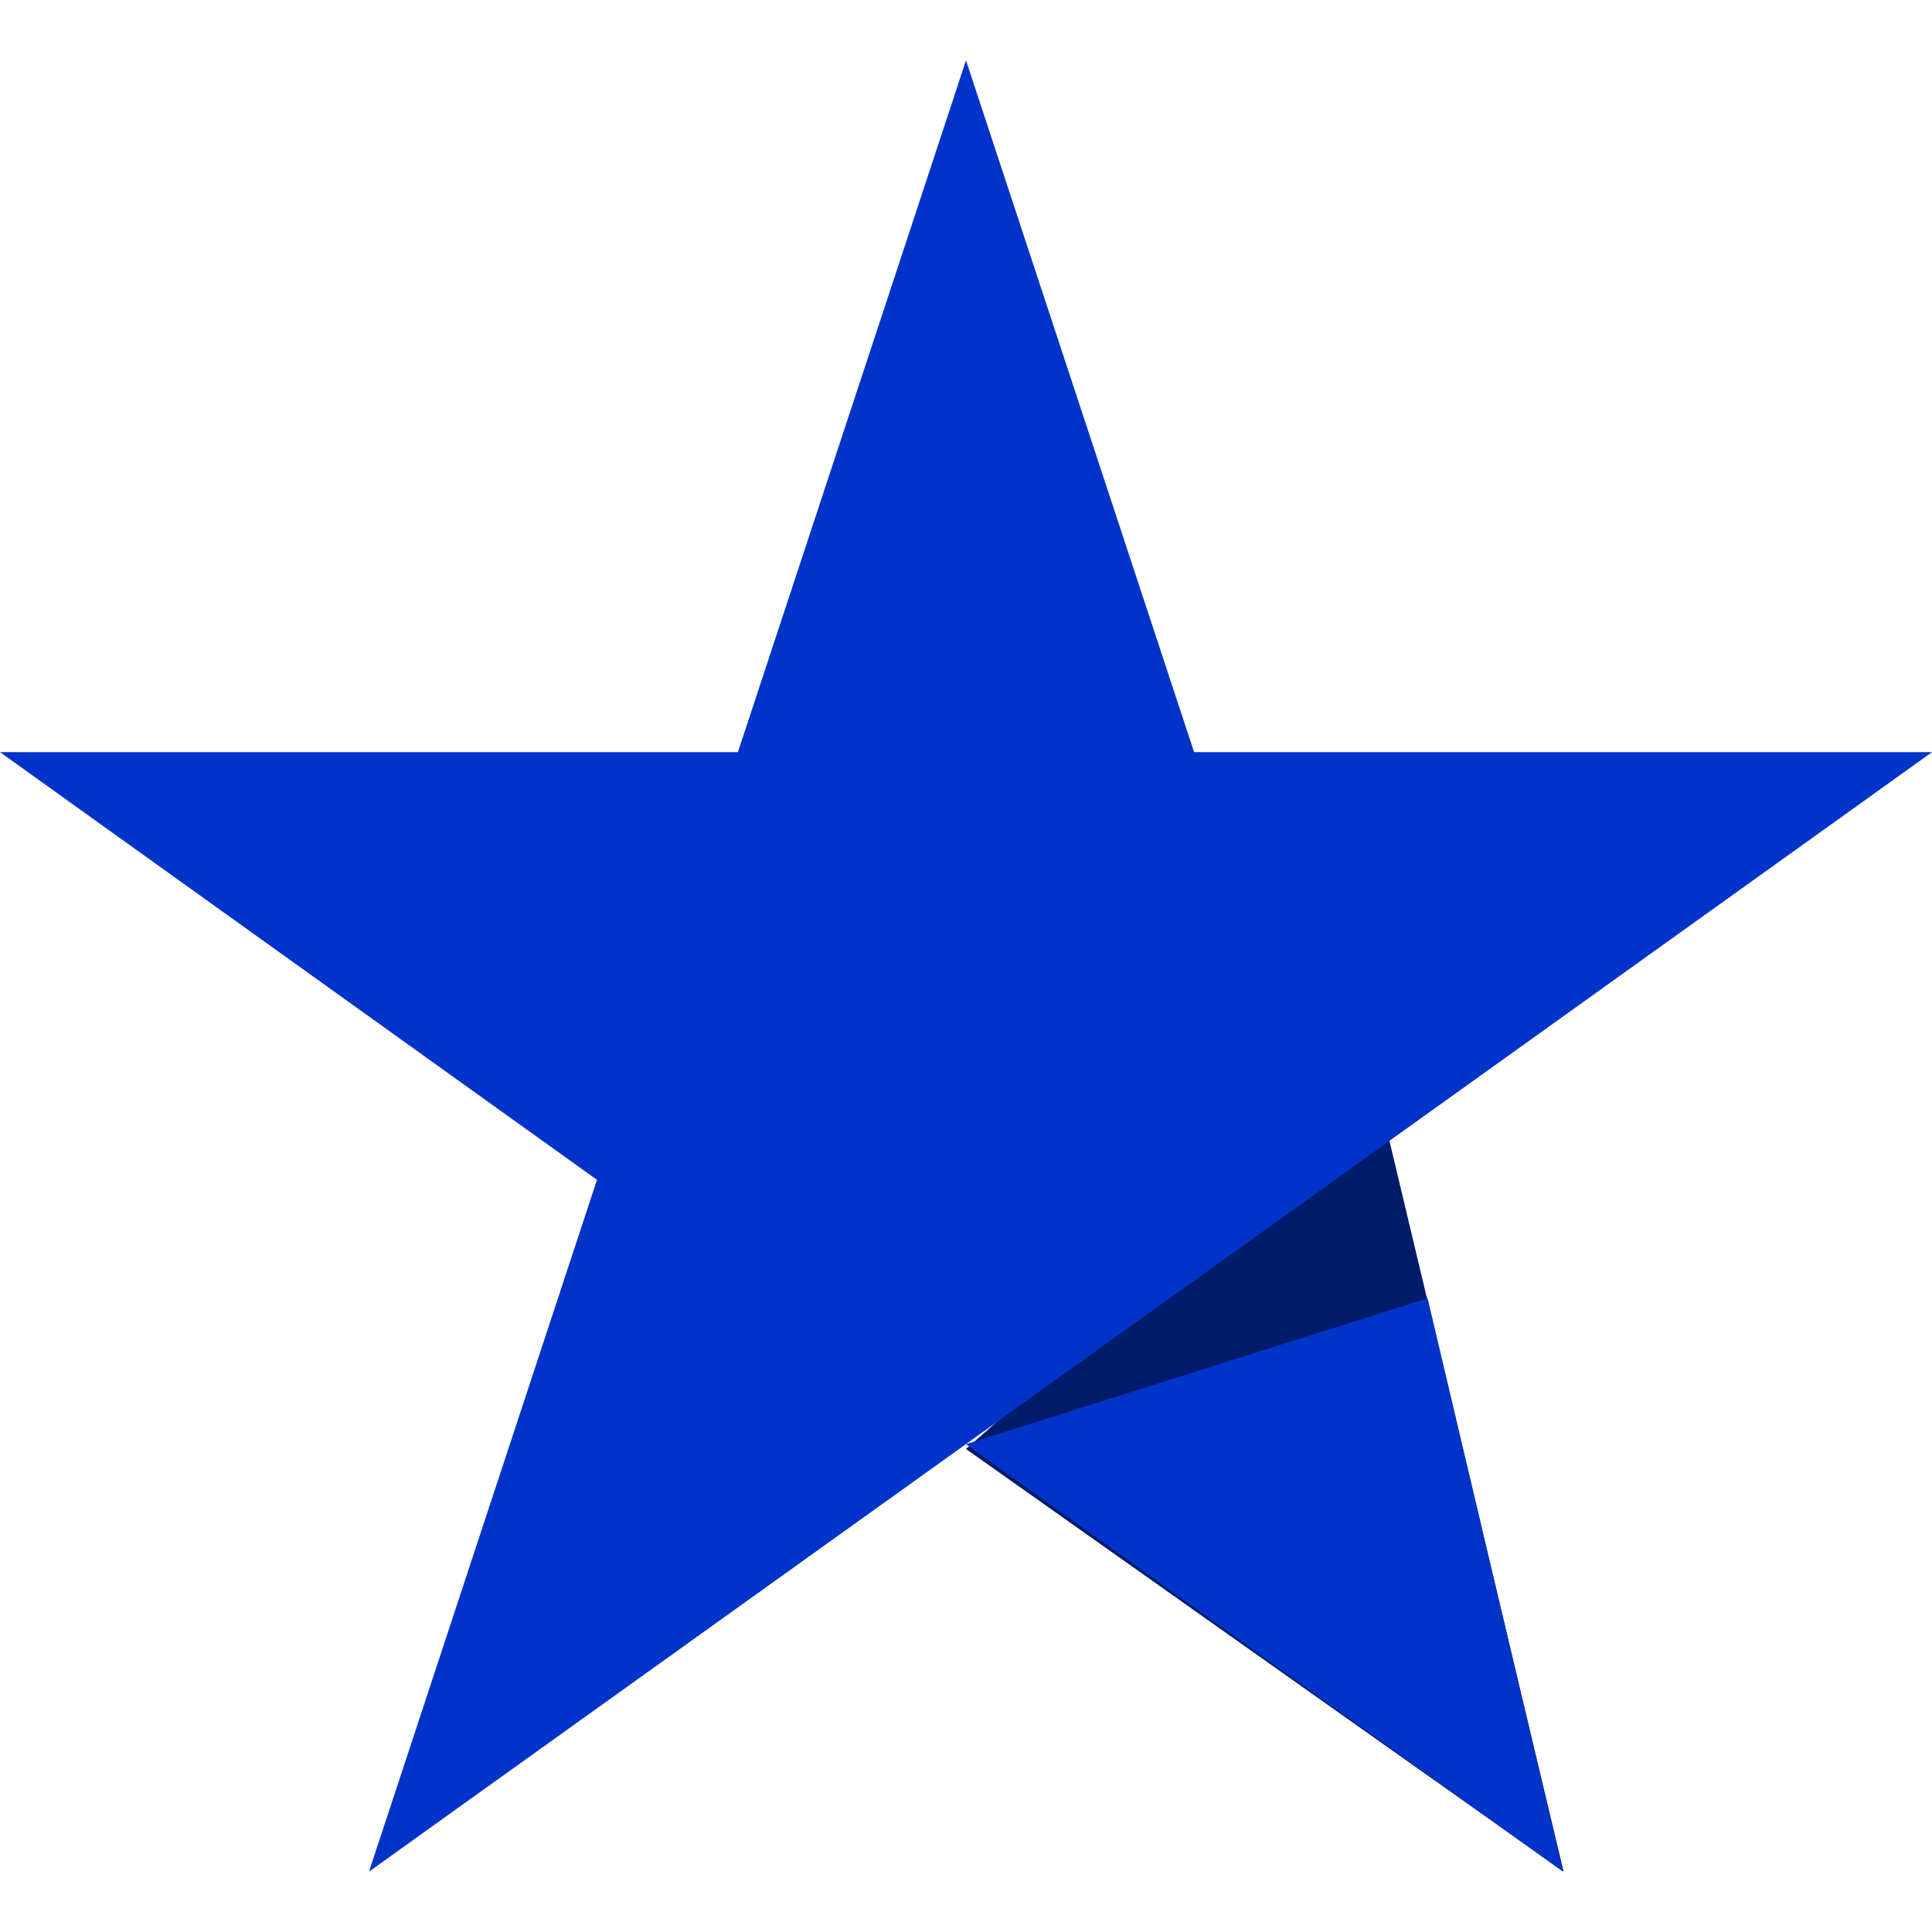
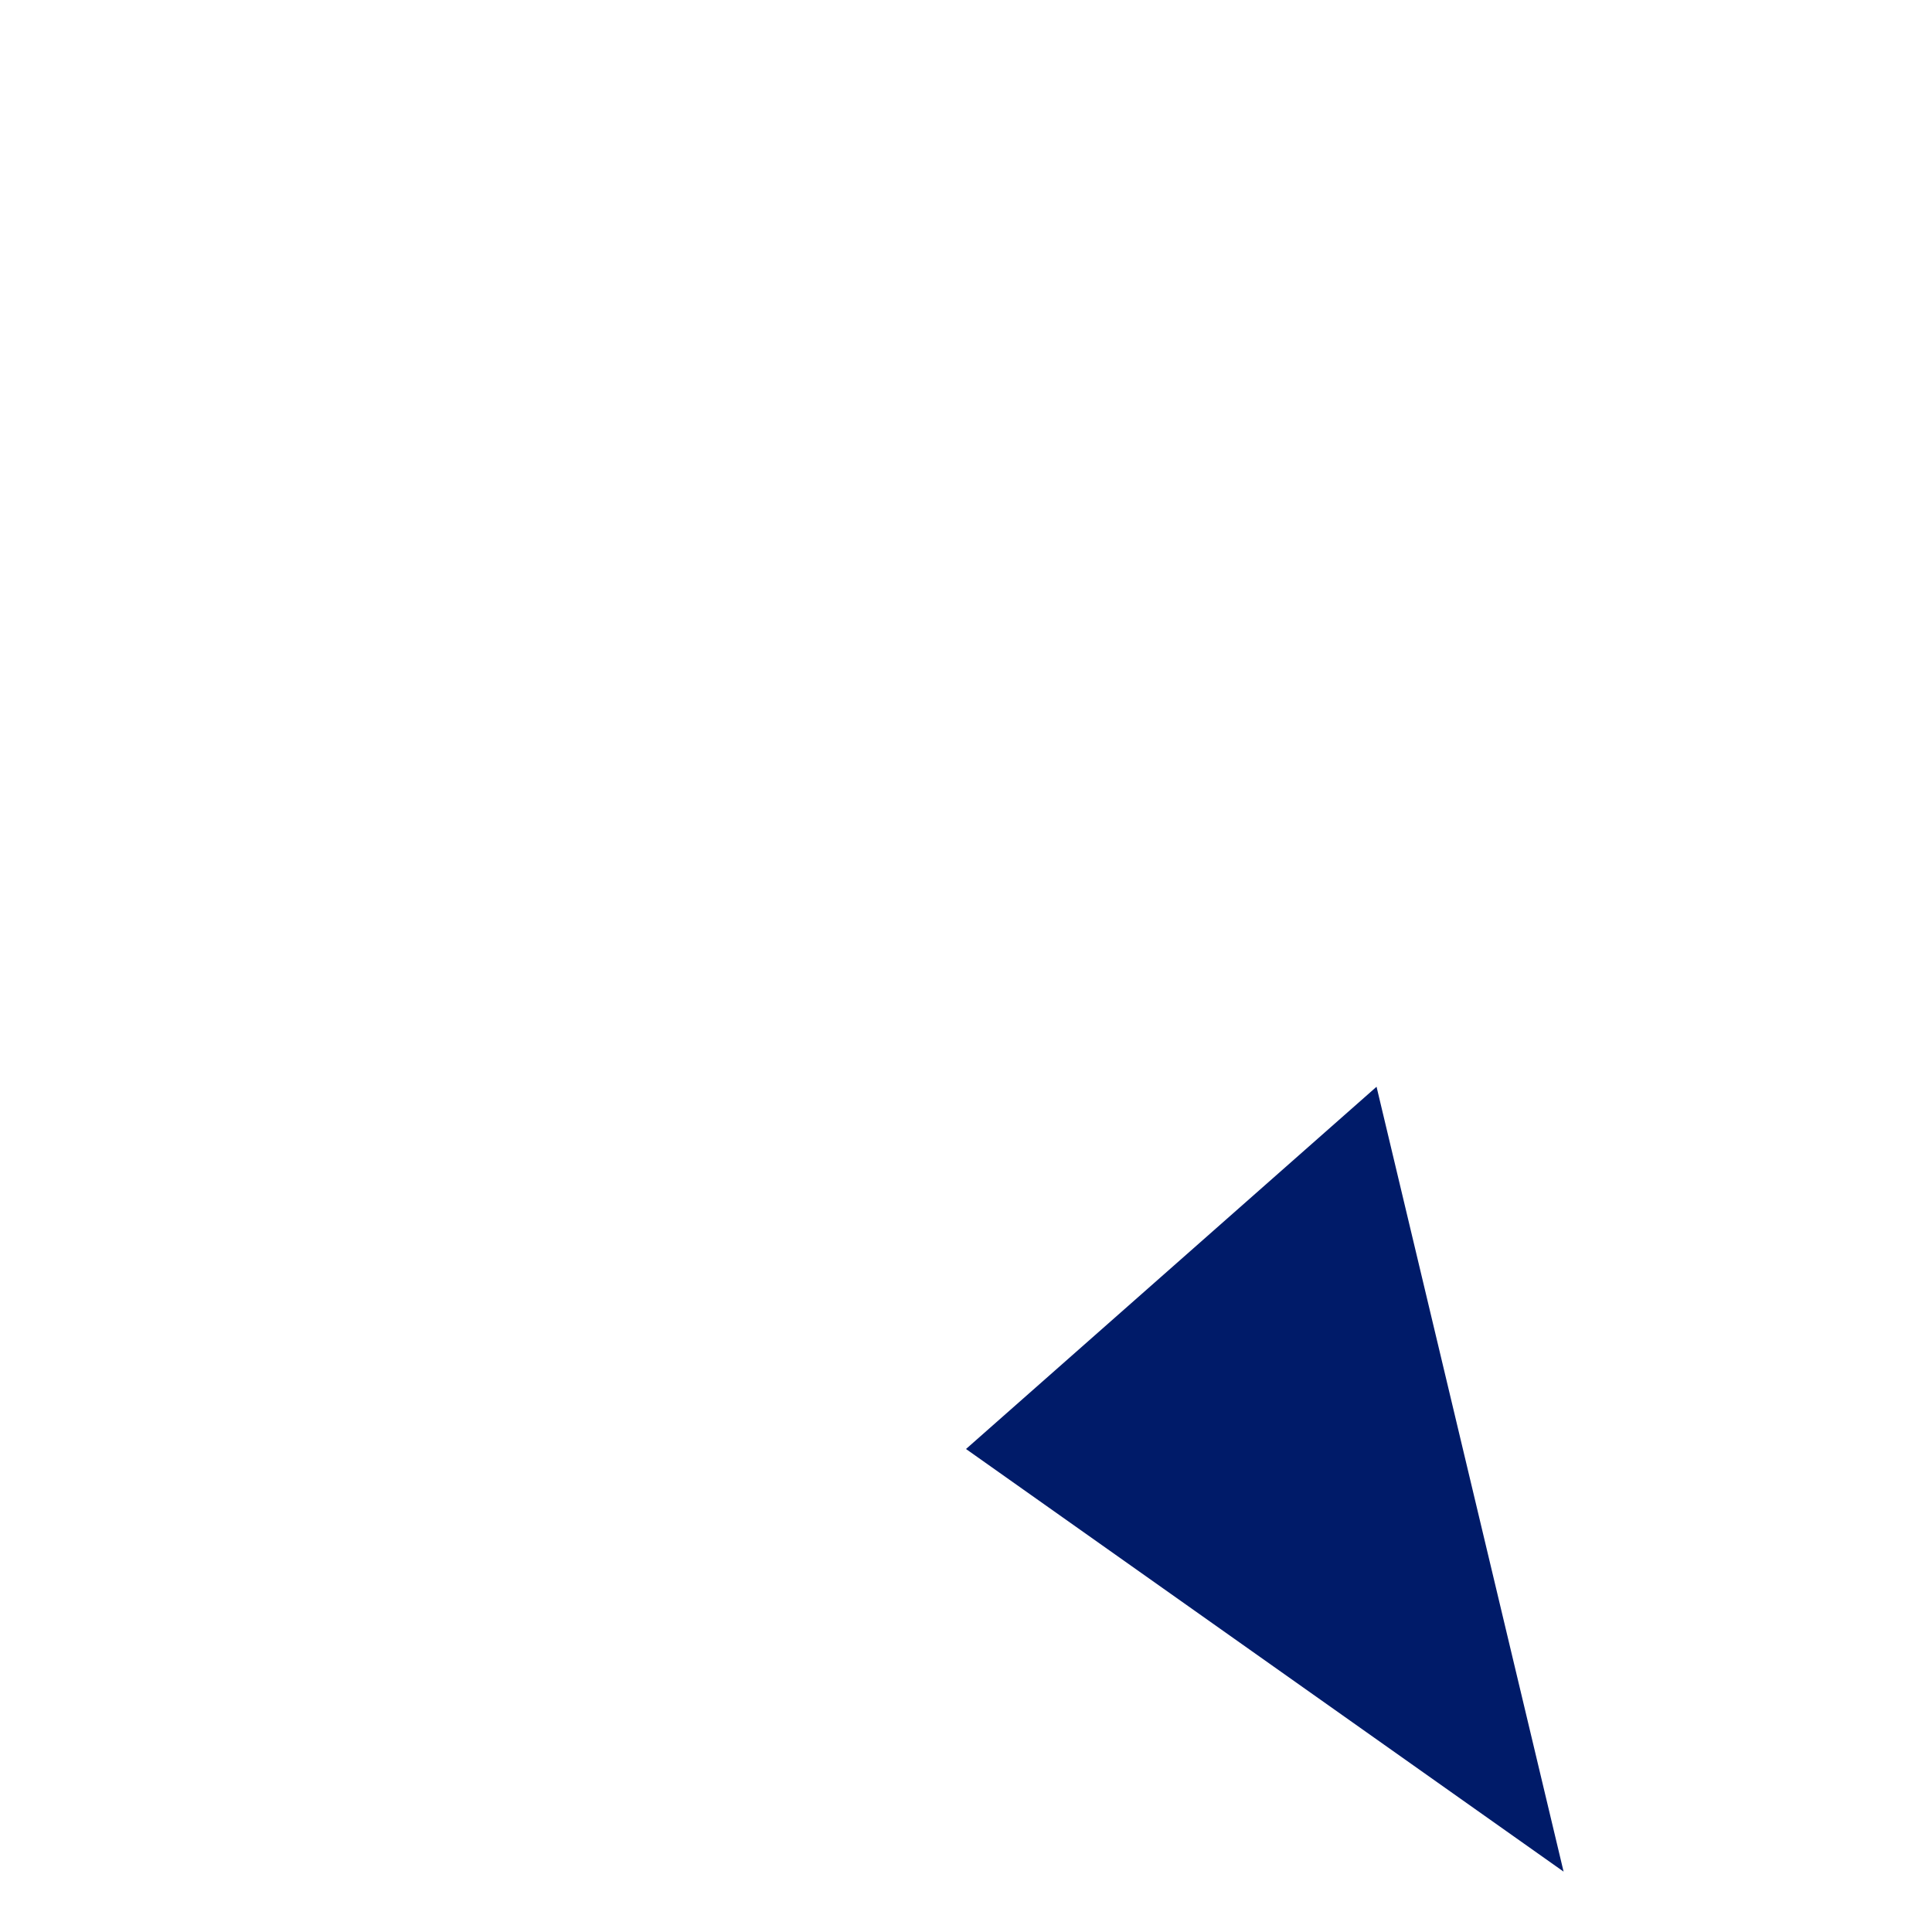
<svg xmlns="http://www.w3.org/2000/svg" fill="none" version="1.1" width="16" height="16" viewBox="0 0 16 16">
  <defs>
    <clipPath id="master_svg0_4743_84533">
      <rect x="0" y="0" width="16" height="16" rx="0" />
    </clipPath>
  </defs>
  <g clip-path="url(#master_svg0_4743_84533)">
    <g style="opacity:0;">
-       <rect x="0" y="0" width="16" height="16" rx="0" fill="#D8D8D8" fill-opacity="1" />
-     </g>
+       </g>
    <g>
      <g>
        <path d="M8,12L12.949,15.5L11.4,9L8,12Z" fill="#001B69" fill-opacity="1" />
      </g>
      <g>
-         <path d="M4.944,9.771L0,6.229L6.111,6.229L8,0.5L9.889,6.229L16,6.229L11.056,9.771L8,11.959L3.056,15.5L4.944,9.771ZM12.944,15.5L8,11.96L11.823,10.752L12.944,15.5Z" fill-rule="evenodd" fill="#0033C9" fill-opacity="1" />
-       </g>
+         </g>
    </g>
  </g>
</svg>